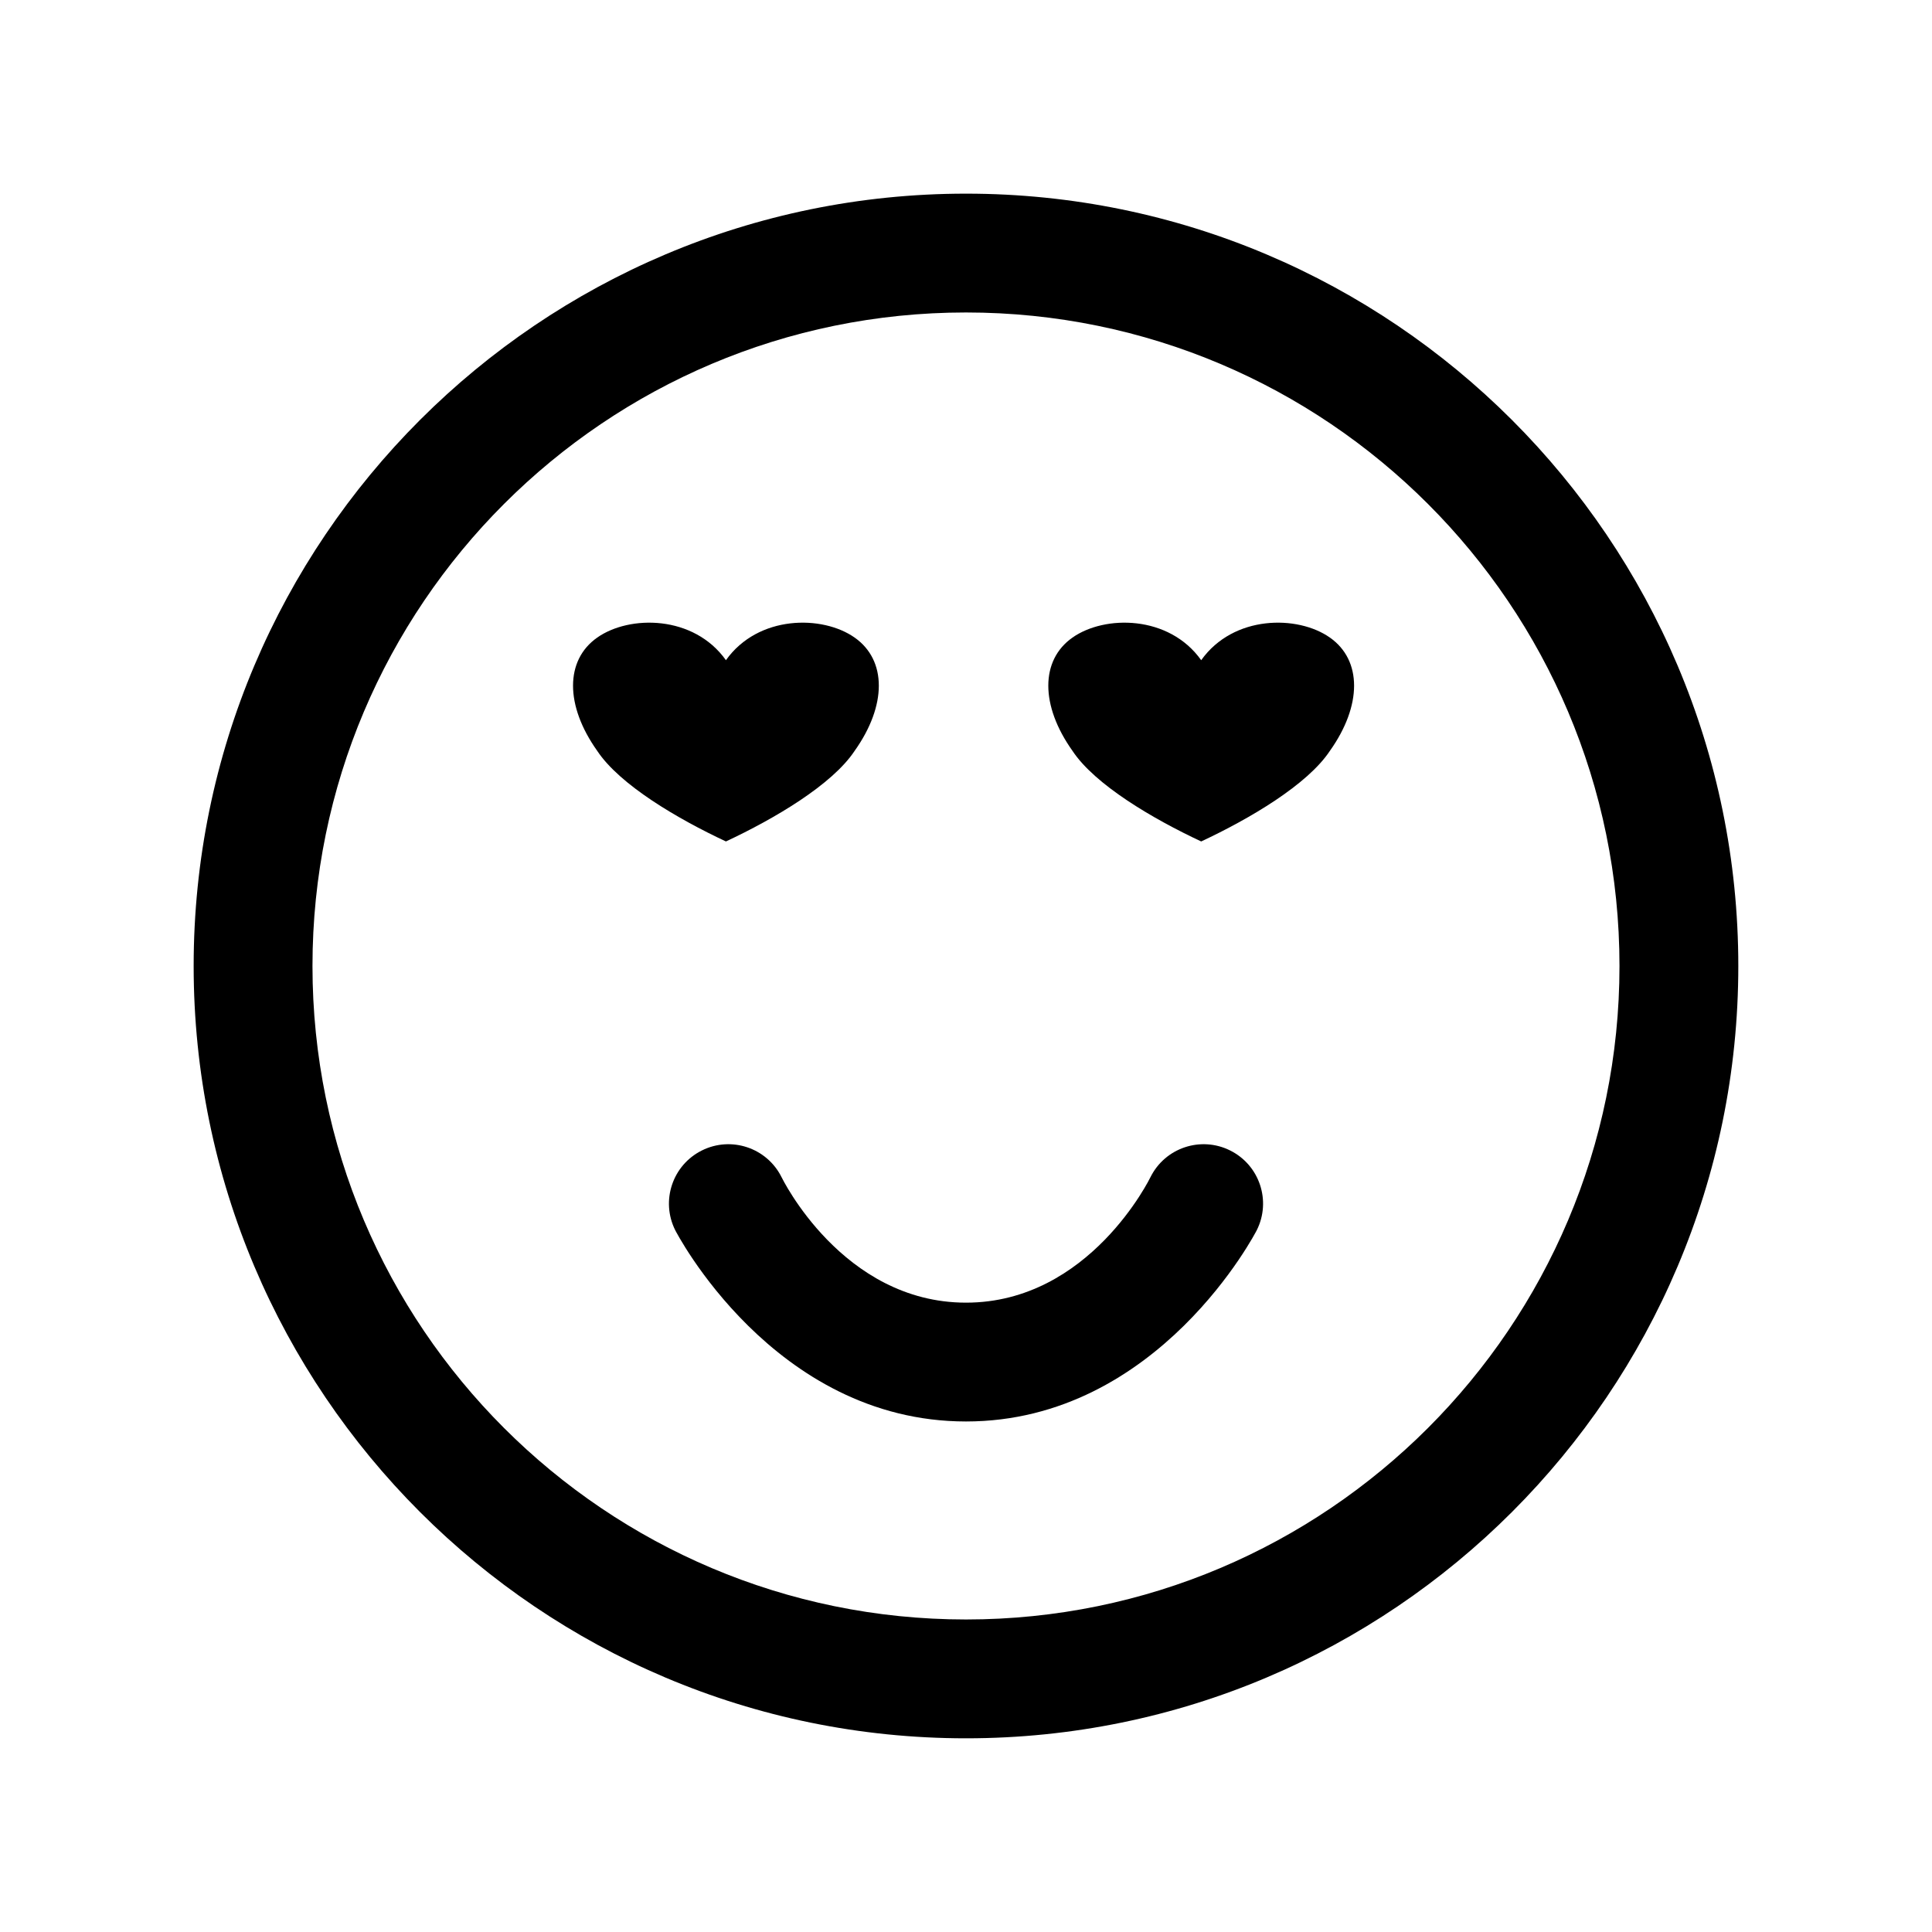
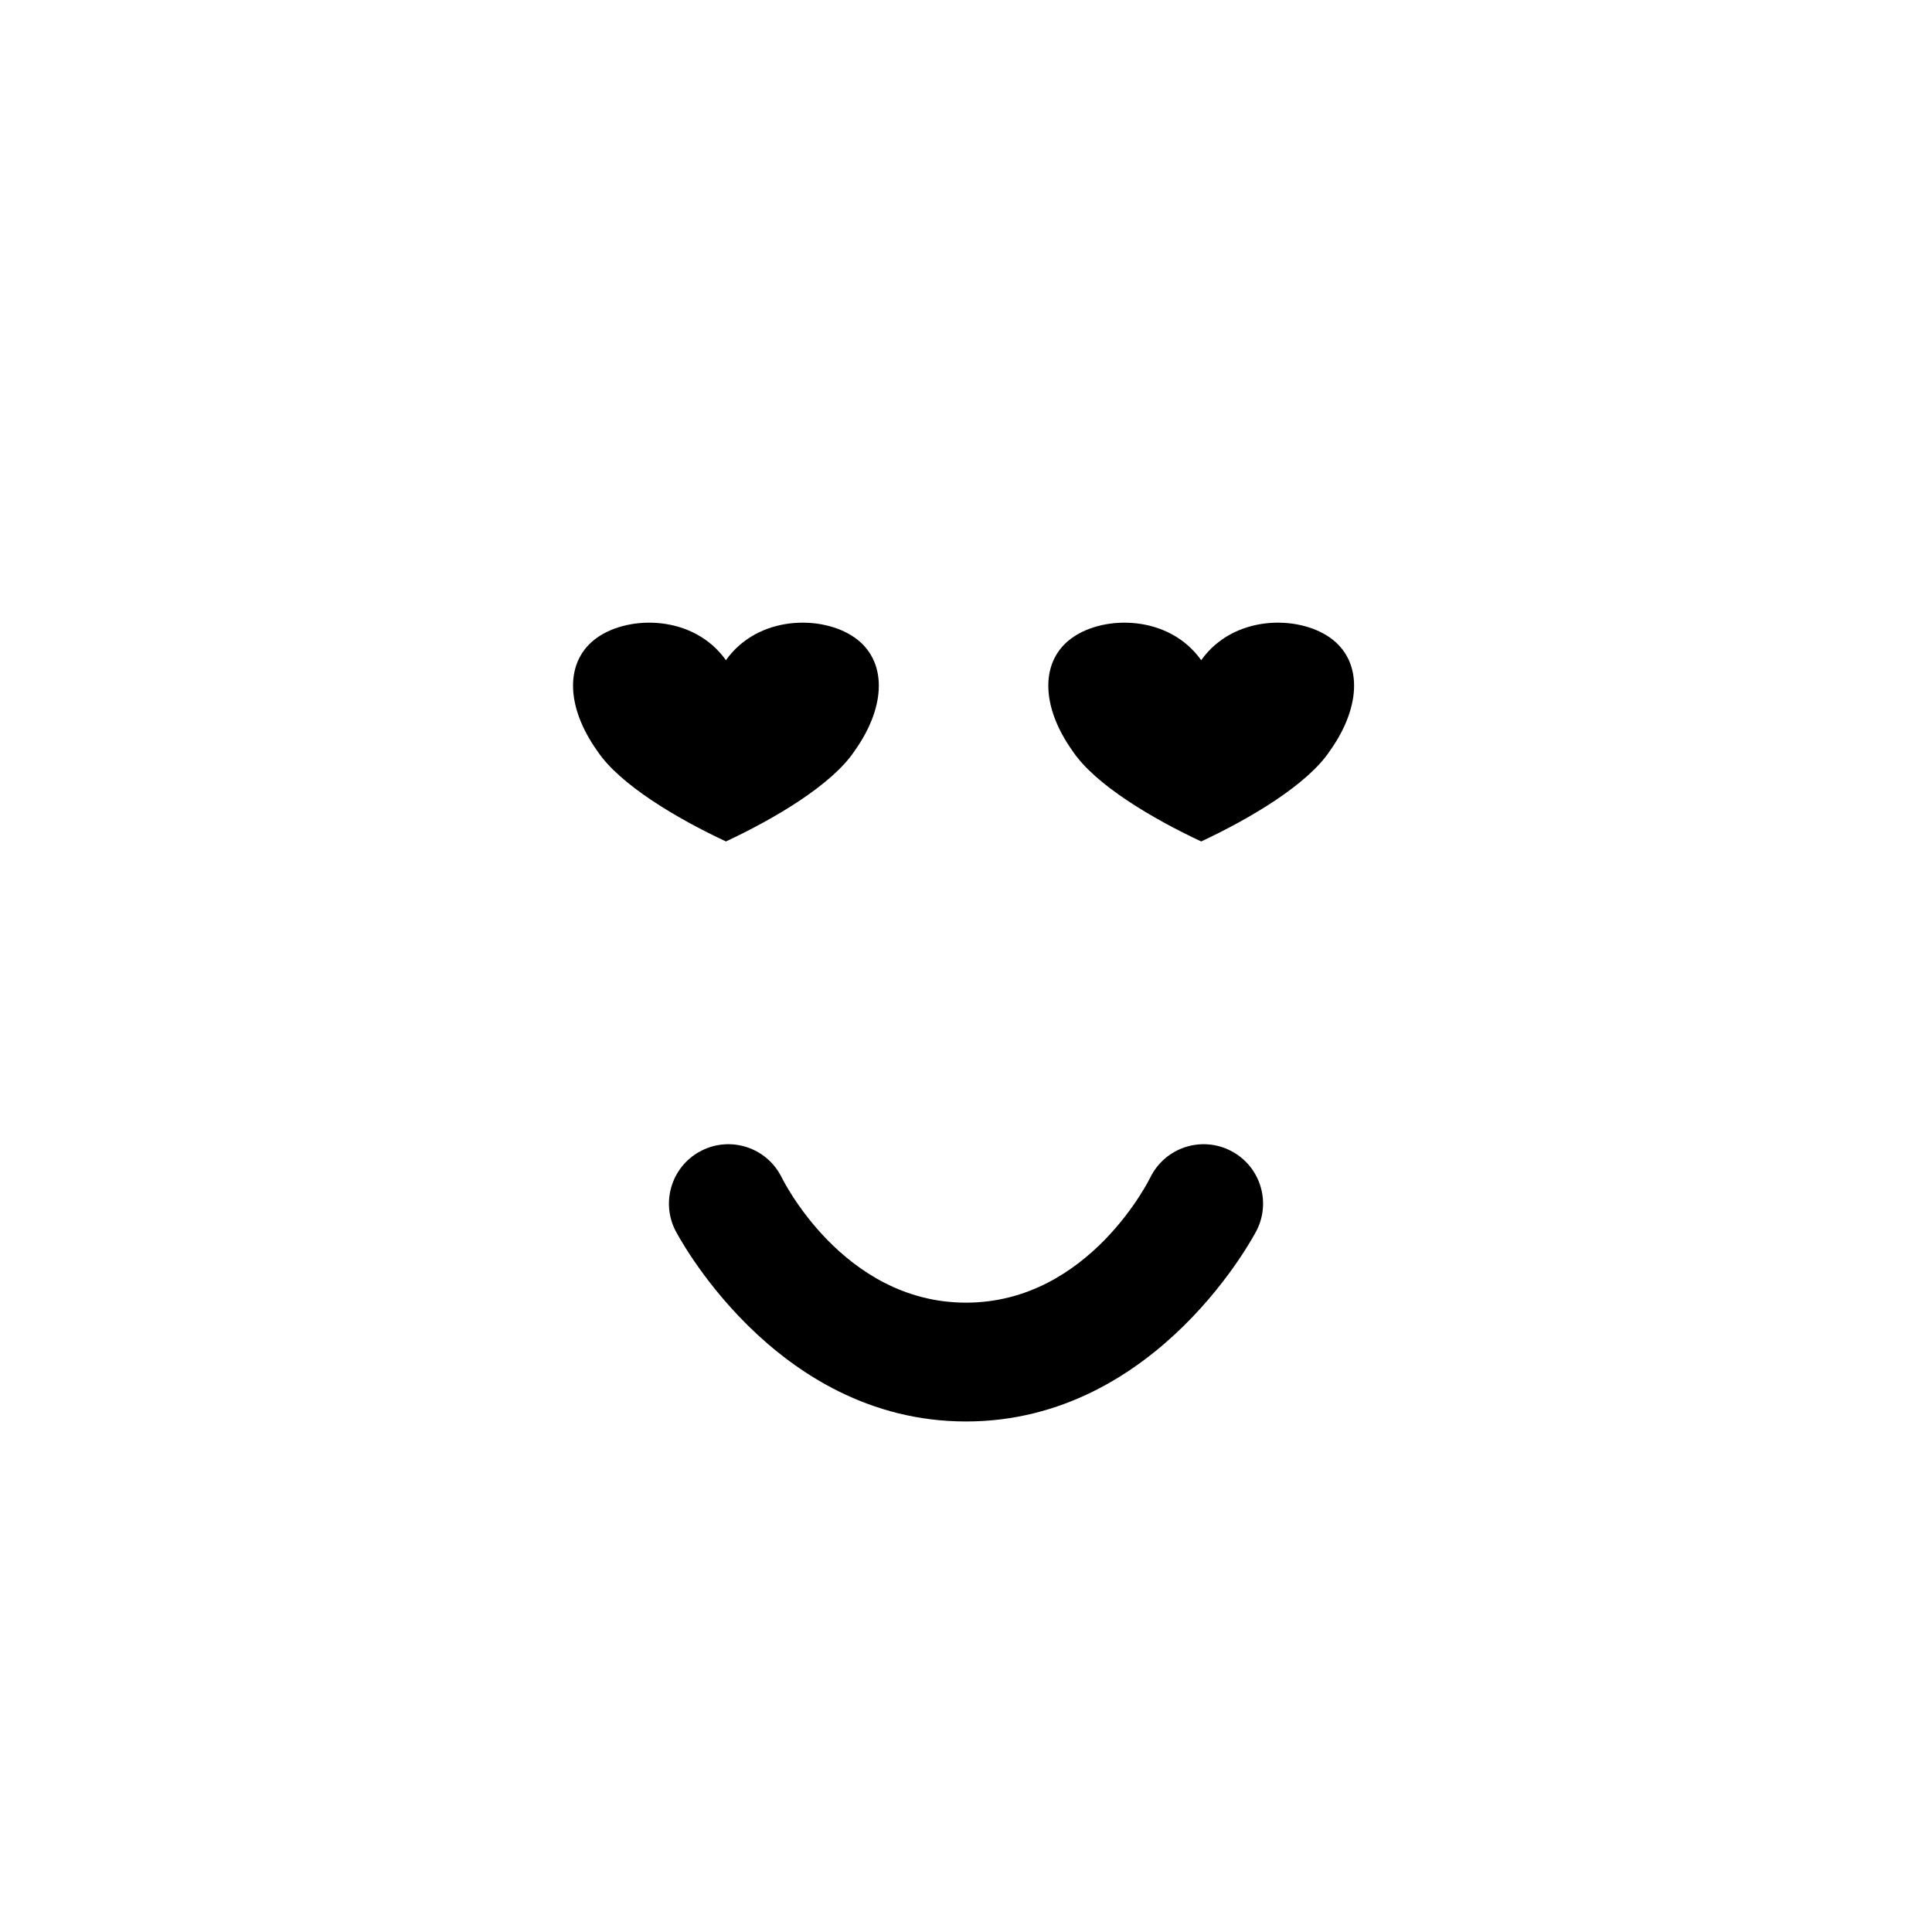
<svg xmlns="http://www.w3.org/2000/svg" fill="#000000" width="800px" height="800px" version="1.1" viewBox="144 144 512 512">
  <g fill-rule="evenodd">
    <path d="m322.94 470.01s25.902 50.695 77.062 50.695c51.156 0 77.059-50.695 77.059-50.695 3.887-7.769 0.738-17.234-7.051-21.117-7.769-3.887-17.234-0.734-21.117 7.051 0 0-16.082 33.273-48.891 33.273-32.812 0-48.891-33.273-48.891-33.273-3.887-7.785-13.352-10.938-21.121-7.051-7.785 3.883-10.934 13.348-7.051 21.117z" />
-     <path d="m400 195.32c-112.96 0-204.68 91.715-204.68 204.68 0 112.96 91.715 204.67 204.68 204.67 112.96 0 204.67-91.715 204.67-204.67 0-112.96-91.715-204.68-204.67-204.68zm0 31.488c95.574 0 173.18 77.609 173.18 173.19 0 95.574-77.609 173.18-173.18 173.18-95.578 0-173.19-77.609-173.19-173.18 0-95.578 77.609-173.19 173.19-173.19z" />
    <path d="m336.38 318.96c8.535-12.012 25.578-12.012 34.113-5.992 8.539 5.992 8.539 18 0 30.008-5.969 9.012-21.309 18.027-34.113 24.016-12.805-5.988-28.148-15.004-34.117-24.016-8.535-12.008-8.535-24.016 0-30.008 8.539-6.019 25.578-6.019 34.117 5.992z" />
    <path d="m462.33 318.96c8.535-12.012 25.578-12.012 34.113-5.992 8.539 5.992 8.539 18 0 30.008-5.969 9.012-21.309 18.027-34.113 24.016-12.805-5.988-28.148-15.004-34.117-24.016-8.535-12.008-8.535-24.016 0-30.008 8.535-6.019 25.578-6.019 34.117 5.992z" />
  </g>
</svg>